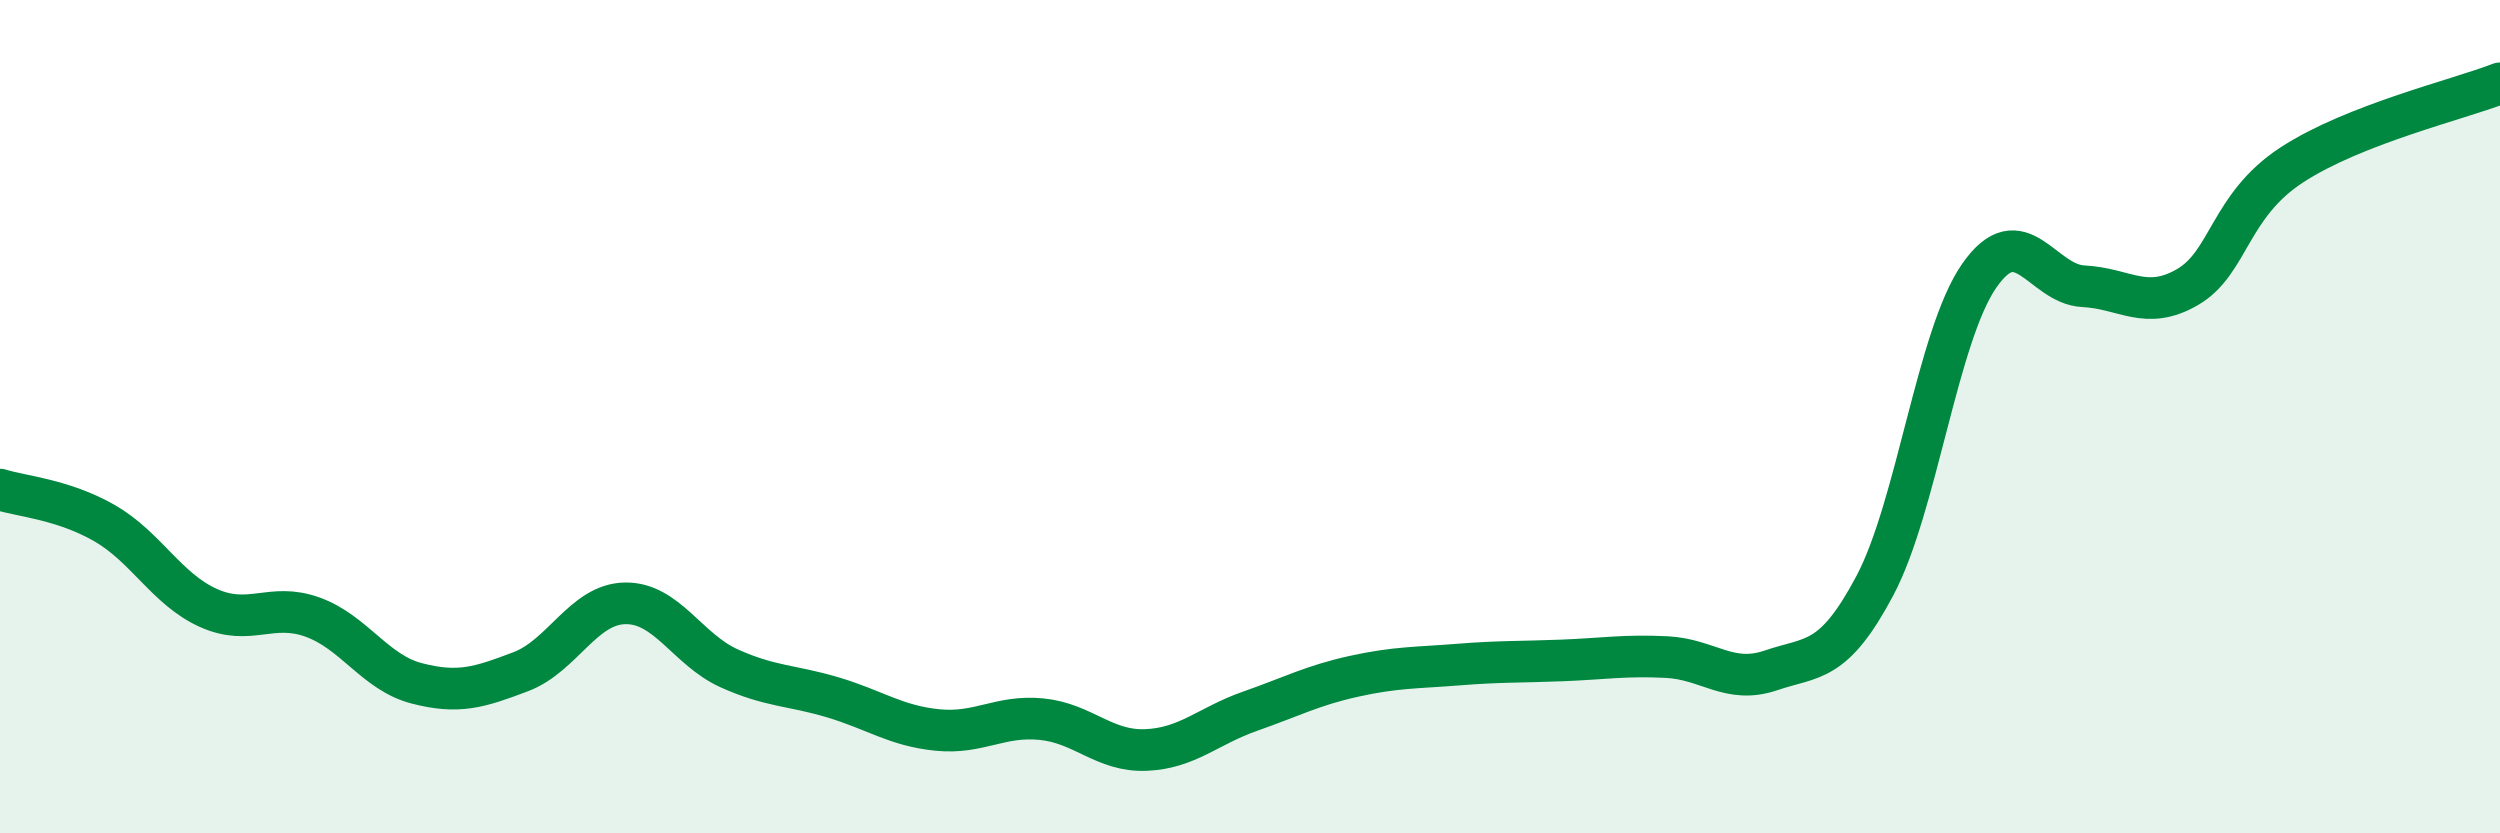
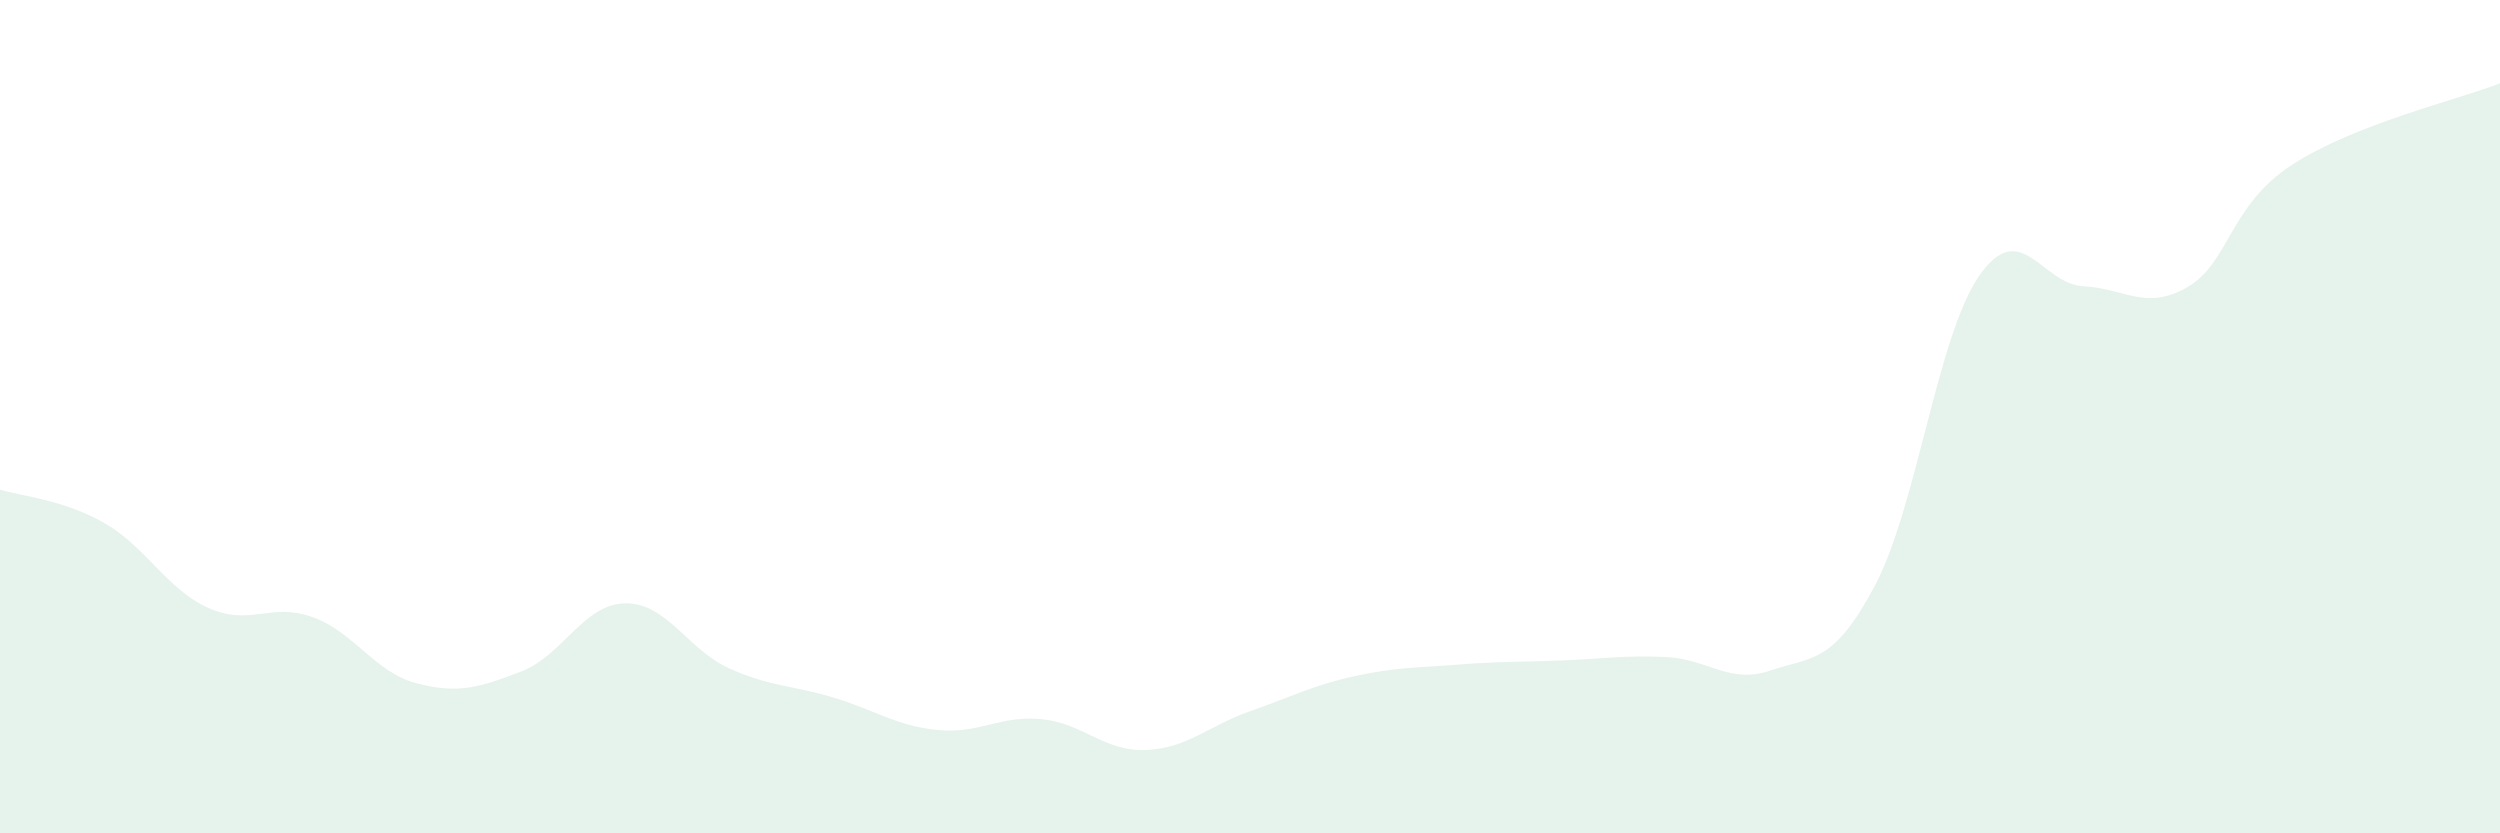
<svg xmlns="http://www.w3.org/2000/svg" width="60" height="20" viewBox="0 0 60 20">
  <path d="M 0,11.75 C 0.5,11.91 1.5,11.98 2.5,12.55 C 3.5,13.12 4,14.14 5,14.59 C 6,15.04 6.5,14.45 7.5,14.81 C 8.5,15.17 9,16.14 10,16.4 C 11,16.66 11.5,16.5 12.5,16.12 C 13.5,15.74 14,14.5 15,14.48 C 16,14.46 16.5,15.59 17.5,16.04 C 18.5,16.49 19,16.44 20,16.74 C 21,17.04 21.5,17.42 22.5,17.52 C 23.5,17.62 24,17.16 25,17.26 C 26,17.36 26.5,18.04 27.5,18 C 28.5,17.96 29,17.42 30,17.07 C 31,16.72 31.5,16.45 32.5,16.23 C 33.5,16.01 34,16.03 35,15.95 C 36,15.87 36.5,15.89 37.5,15.85 C 38.5,15.81 39,15.72 40,15.77 C 41,15.82 41.5,16.43 42.5,16.09 C 43.5,15.75 44,15.94 45,14.05 C 46,12.16 46.5,8.06 47.5,6.62 C 48.5,5.18 49,6.82 50,6.87 C 51,6.92 51.5,7.47 52.5,6.89 C 53.5,6.31 53.5,4.94 55,3.96 C 56.5,2.98 59,2.39 60,2L60 20L0 20Z" fill="#008740" opacity="0.1" stroke-linecap="round" stroke-linejoin="round" />
-   <path d="M 0,11.75 C 0.5,11.91 1.5,11.98 2.5,12.55 C 3.5,13.12 4,14.14 5,14.59 C 6,15.04 6.5,14.45 7.5,14.81 C 8.5,15.17 9,16.14 10,16.4 C 11,16.66 11.5,16.5 12.5,16.12 C 13.5,15.74 14,14.5 15,14.48 C 16,14.46 16.5,15.59 17.5,16.04 C 18.5,16.49 19,16.44 20,16.74 C 21,17.04 21.5,17.42 22.5,17.52 C 23.5,17.62 24,17.16 25,17.26 C 26,17.36 26.5,18.04 27.5,18 C 28.5,17.96 29,17.42 30,17.07 C 31,16.72 31.5,16.45 32.5,16.23 C 33.5,16.01 34,16.03 35,15.95 C 36,15.87 36.5,15.89 37.5,15.85 C 38.5,15.81 39,15.72 40,15.77 C 41,15.82 41.5,16.43 42.5,16.09 C 43.5,15.75 44,15.94 45,14.05 C 46,12.16 46.5,8.06 47.5,6.62 C 48.5,5.18 49,6.82 50,6.87 C 51,6.92 51.5,7.47 52.5,6.89 C 53.5,6.31 53.5,4.94 55,3.96 C 56.5,2.98 59,2.39 60,2" stroke="#008740" stroke-width="1" fill="none" stroke-linecap="round" stroke-linejoin="round" />
</svg>